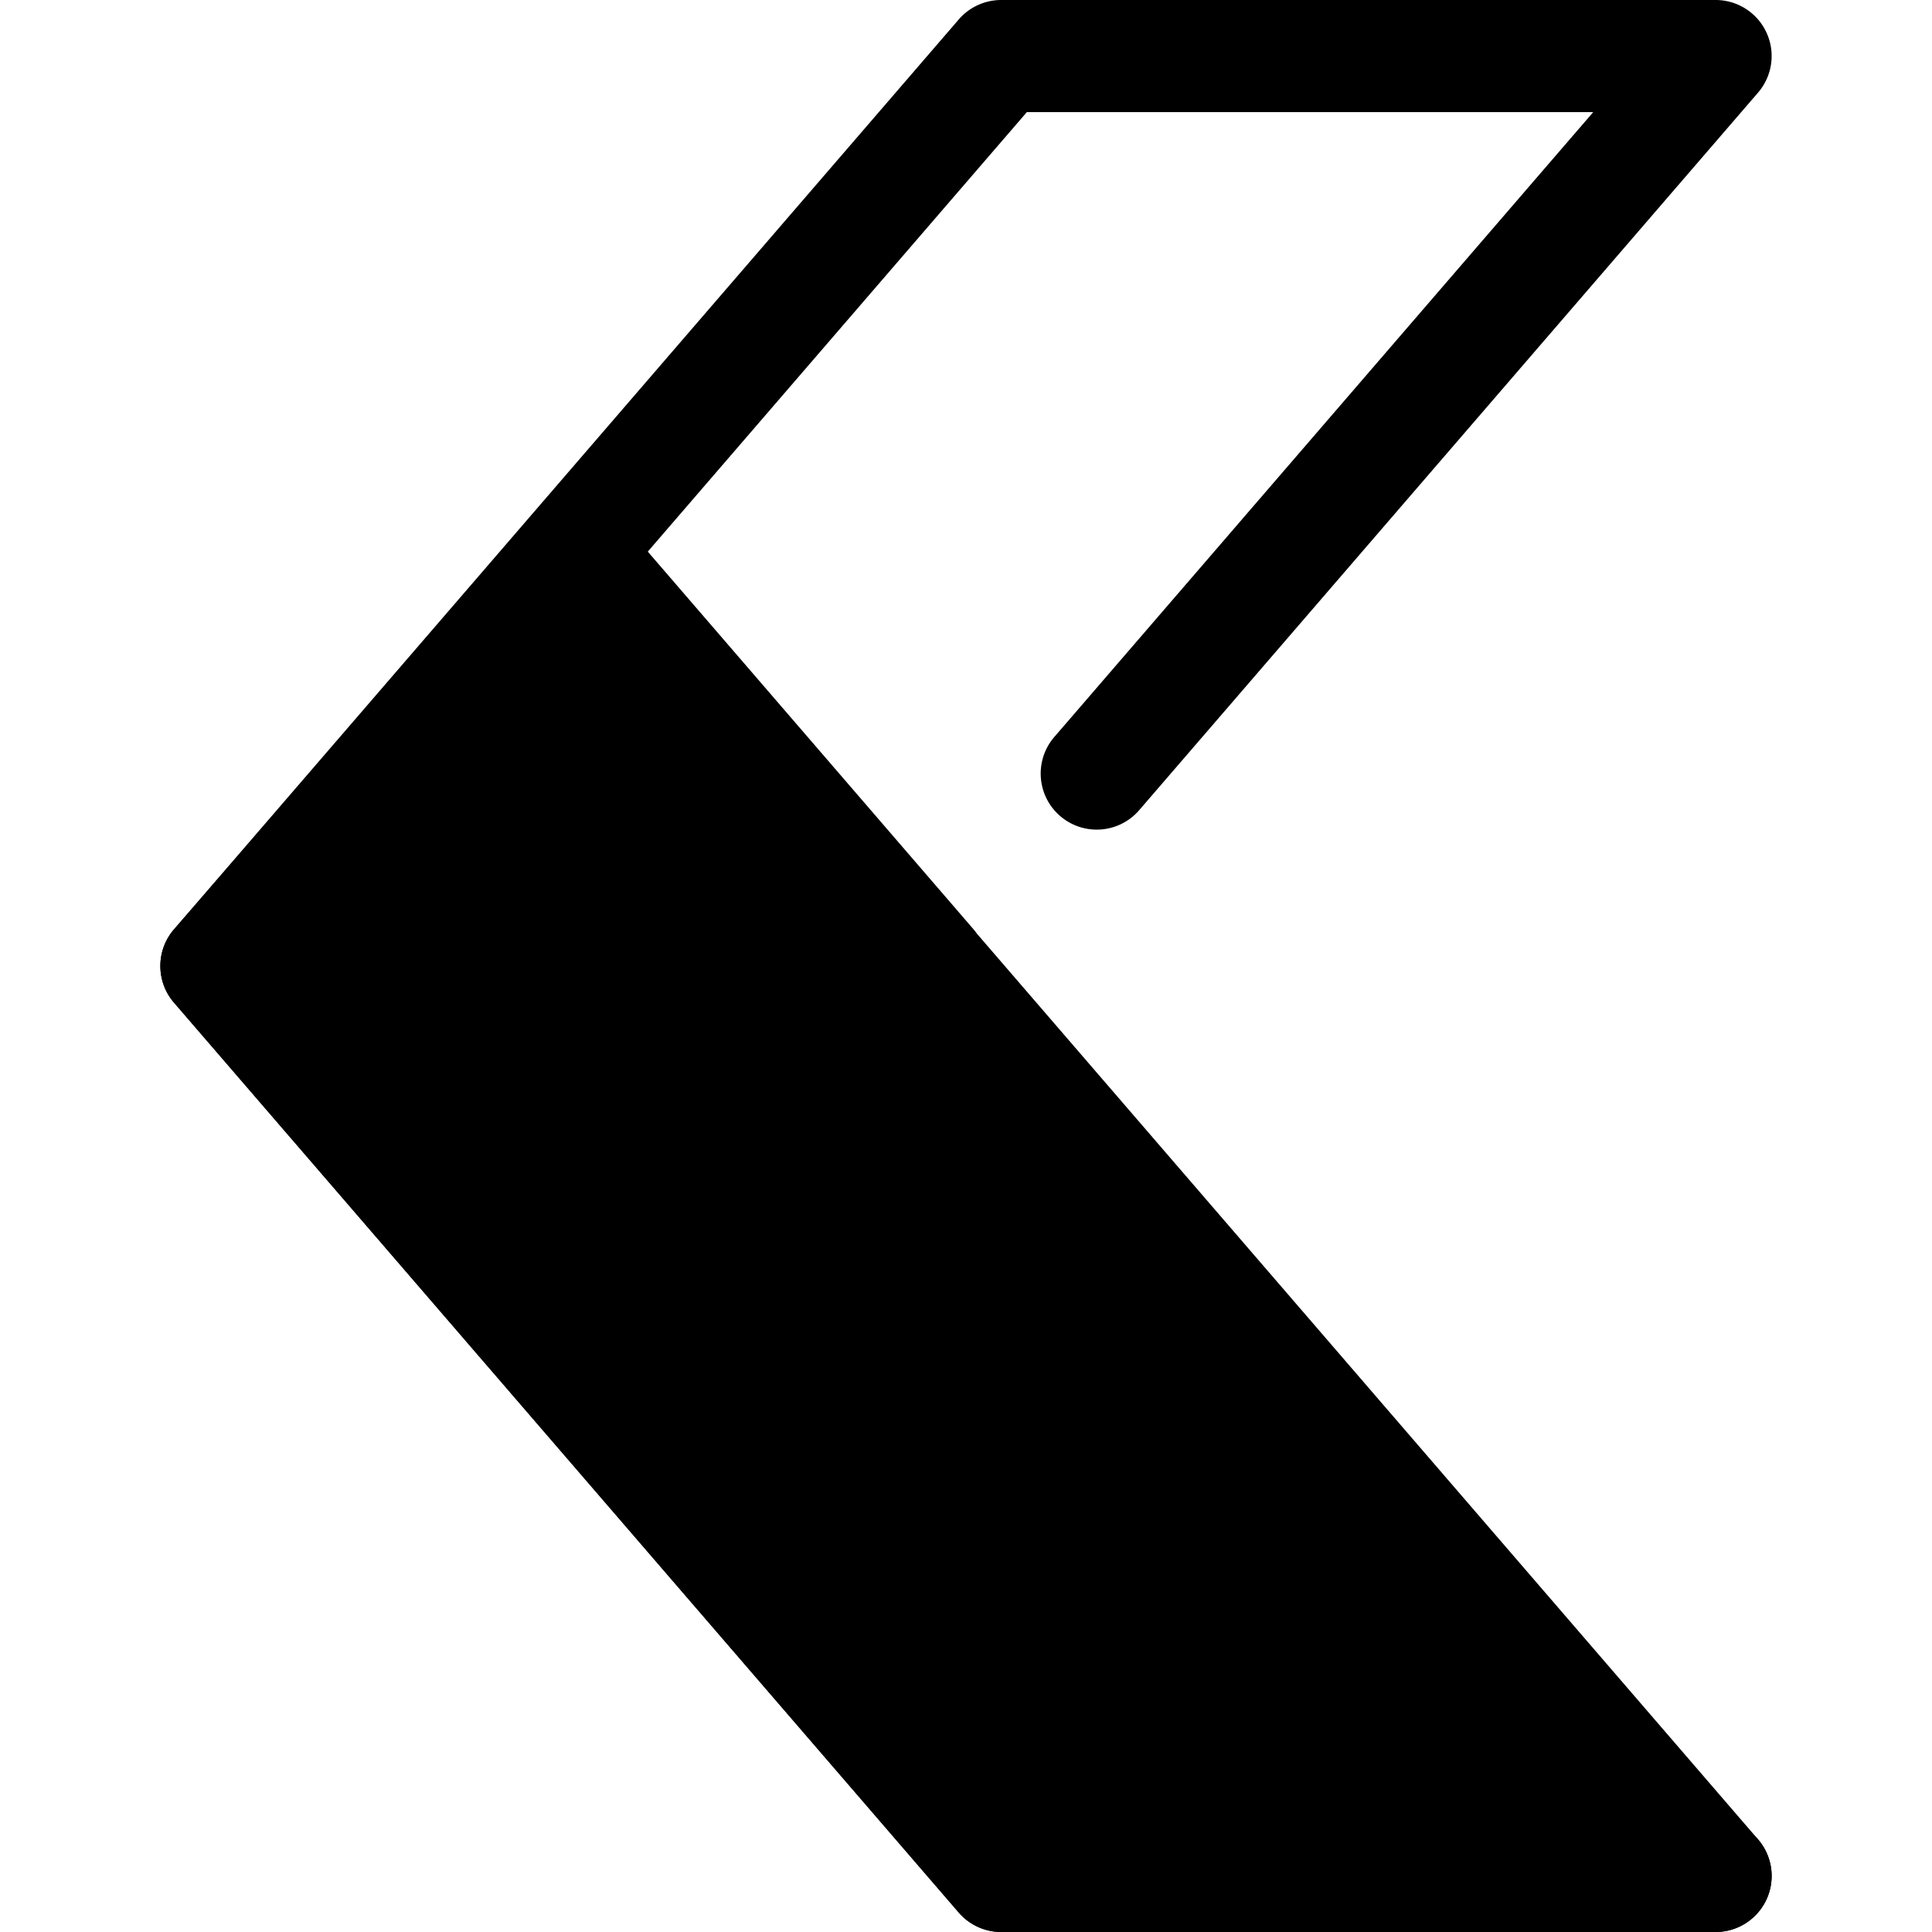
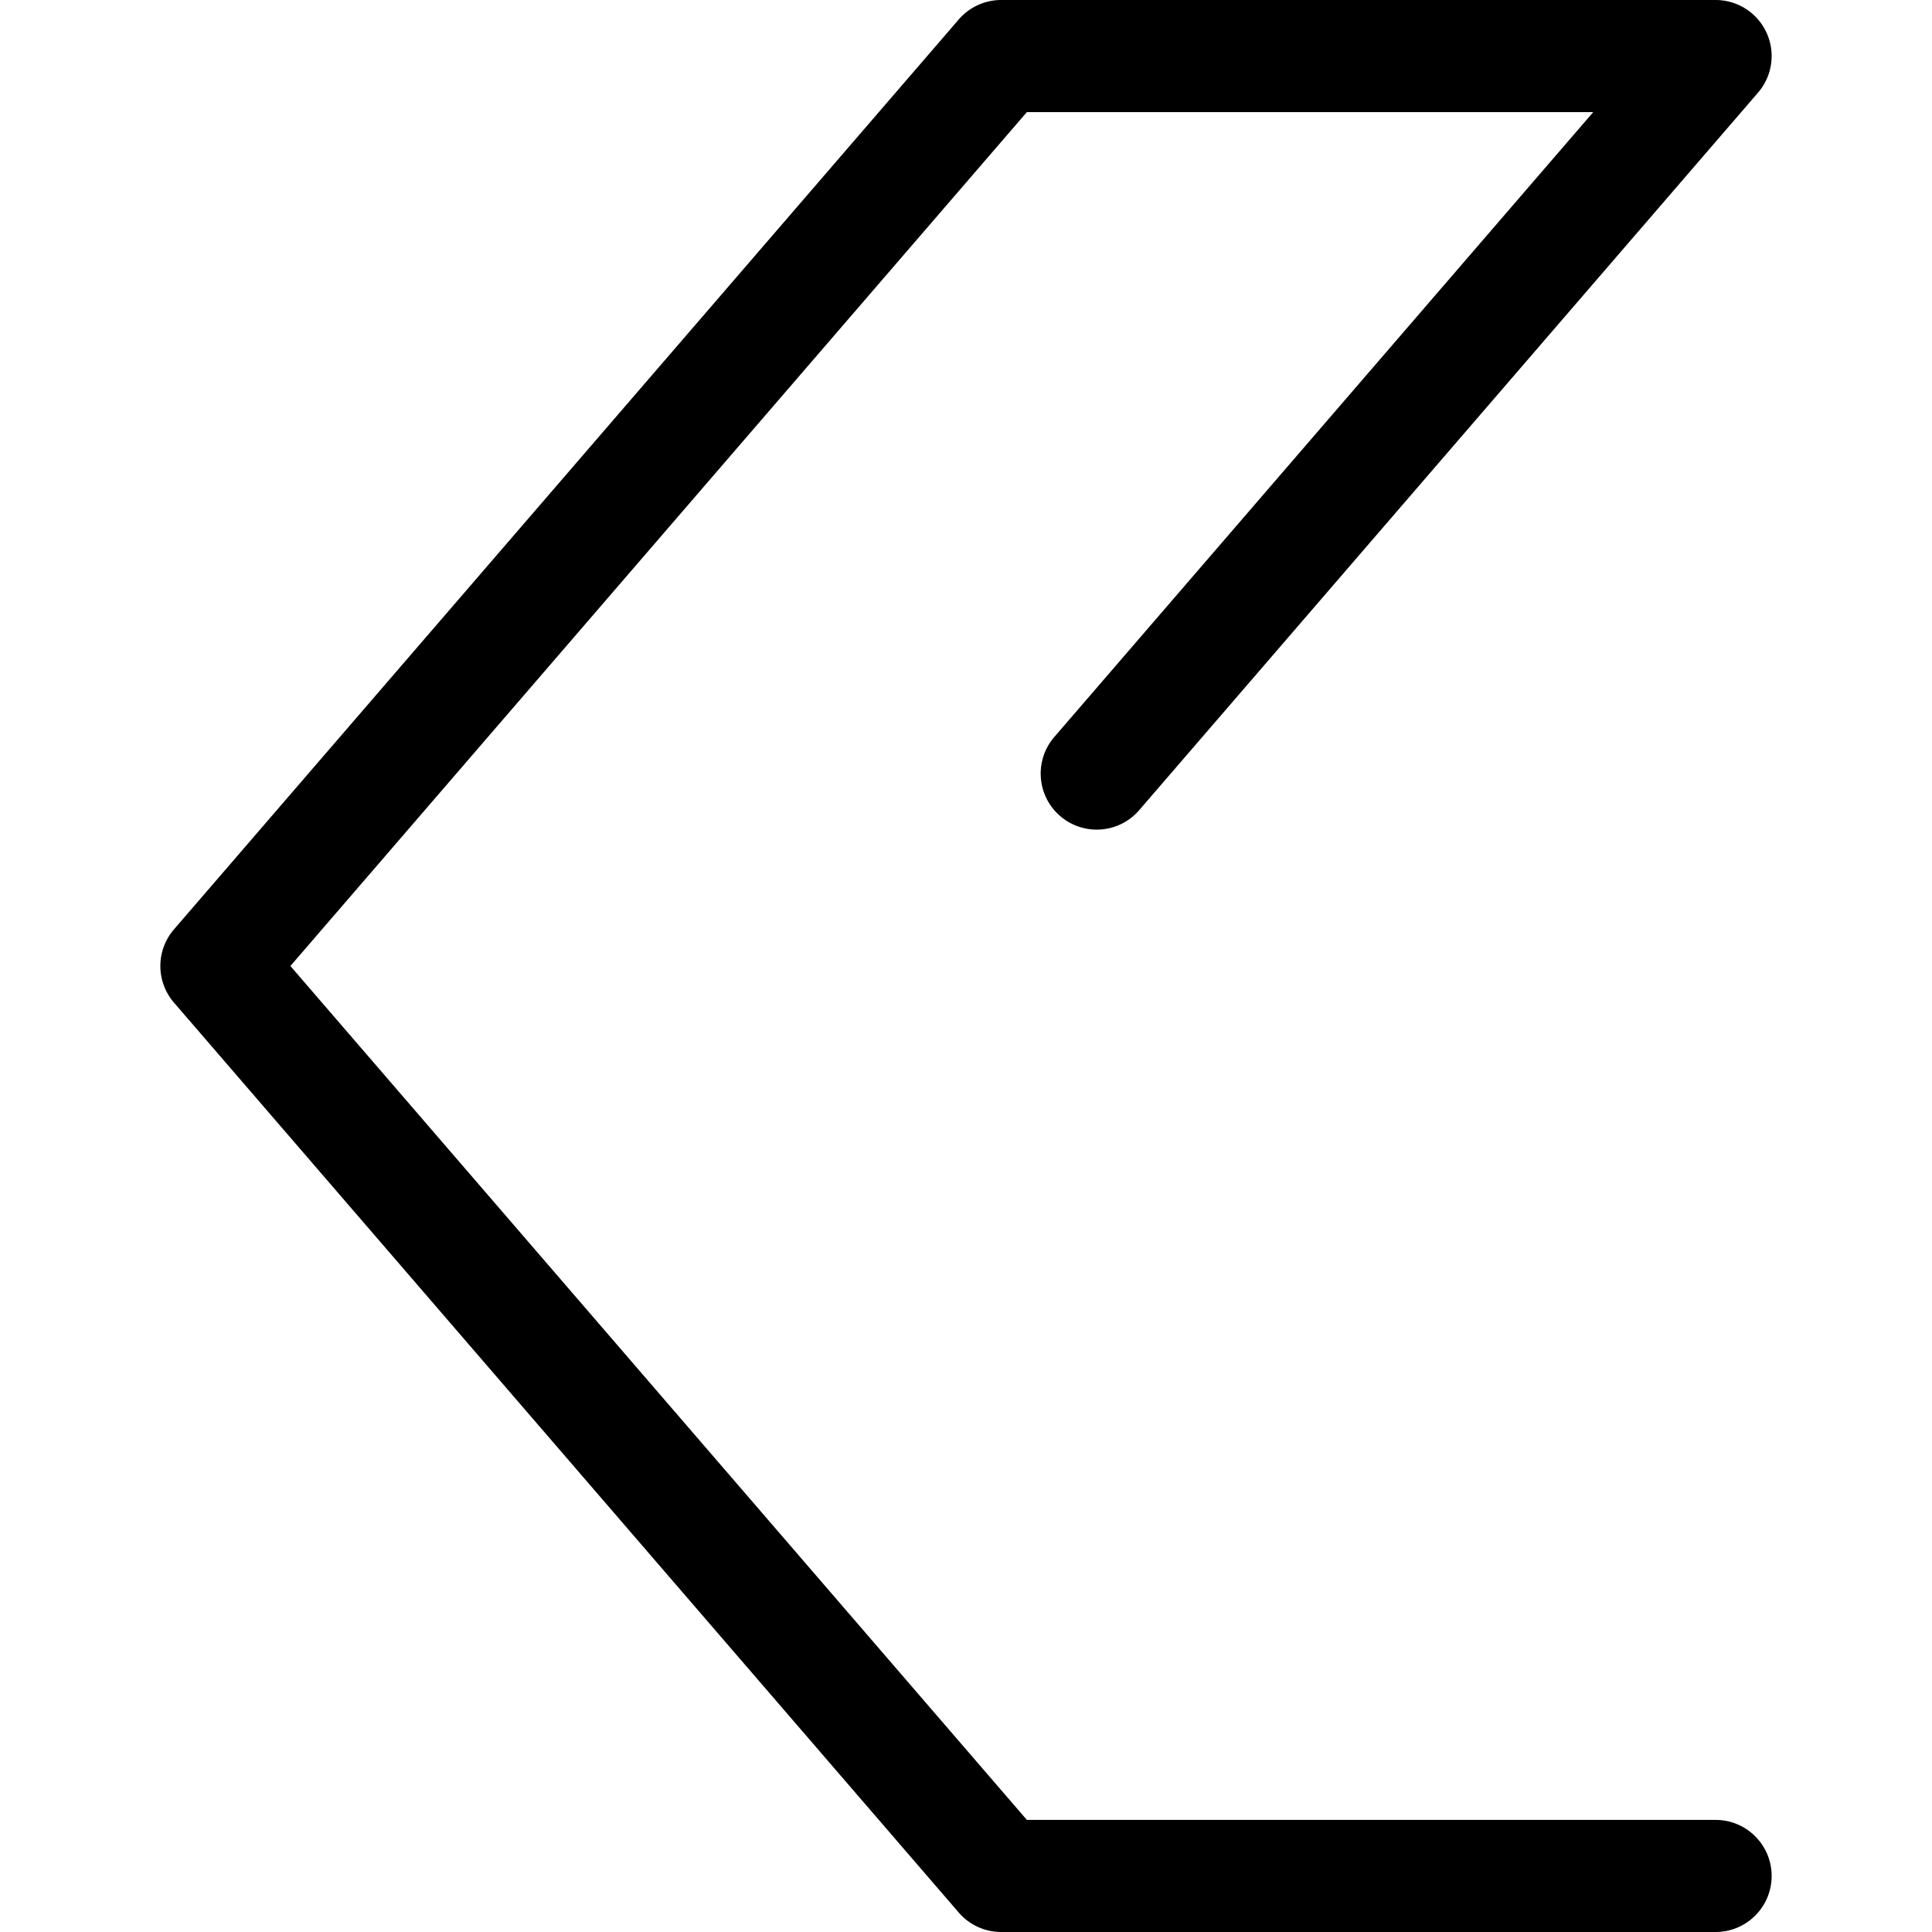
<svg xmlns="http://www.w3.org/2000/svg" class="{$class}{if !empty($modificator)} {$class}--{$modificator}{/if}" width="60" height="60" viewBox="0 0 512 512">
  <path class="{$class}__filled" d="M454.651 512H265.328a14.86 14.86 0 01-11.248-5.152L46.1 265.7a14.857 14.857 0 010-19.402L254.081 5.152A14.859 14.859 0 01265.328 0H454.65a14.851 14.851 0 0111.246 24.552l-164 190.154c-5.356 6.21-14.731 6.906-20.948 1.548-6.211-5.357-6.903-14.735-1.546-20.948L422.228 29.705H272.132L76.961 256l195.171 226.295H454.65c8.202 0 14.853 6.649 14.853 14.853 0 8.203-6.651 14.852-14.852 14.852z" />
-   <path class="{$class}__semitone" d="M57.348 256l207.98 241.147h189.323L246.669 256l.051-.058-94.315-109.356z" />
-   <path class="{$class}__filled" d="M454.651 512H265.328a14.86 14.86 0 01-11.248-5.152L46.1 265.7a14.853 14.853 0 01.036-19.442l95.056-109.414a14.852 14.852 0 0111.212-5.111h.027a14.854 14.854 0 0111.221 5.152l94.315 109.355c.333.385.64.781.925 1.19l207.004 240.016A14.85 14.85 0 01454.651 512zm-182.519-29.705h150.095L235.423 265.7c-.331-.385-.64-.781-.927-1.19l-82.133-95.23-75.372 86.755 195.141 226.26z" />
</svg>